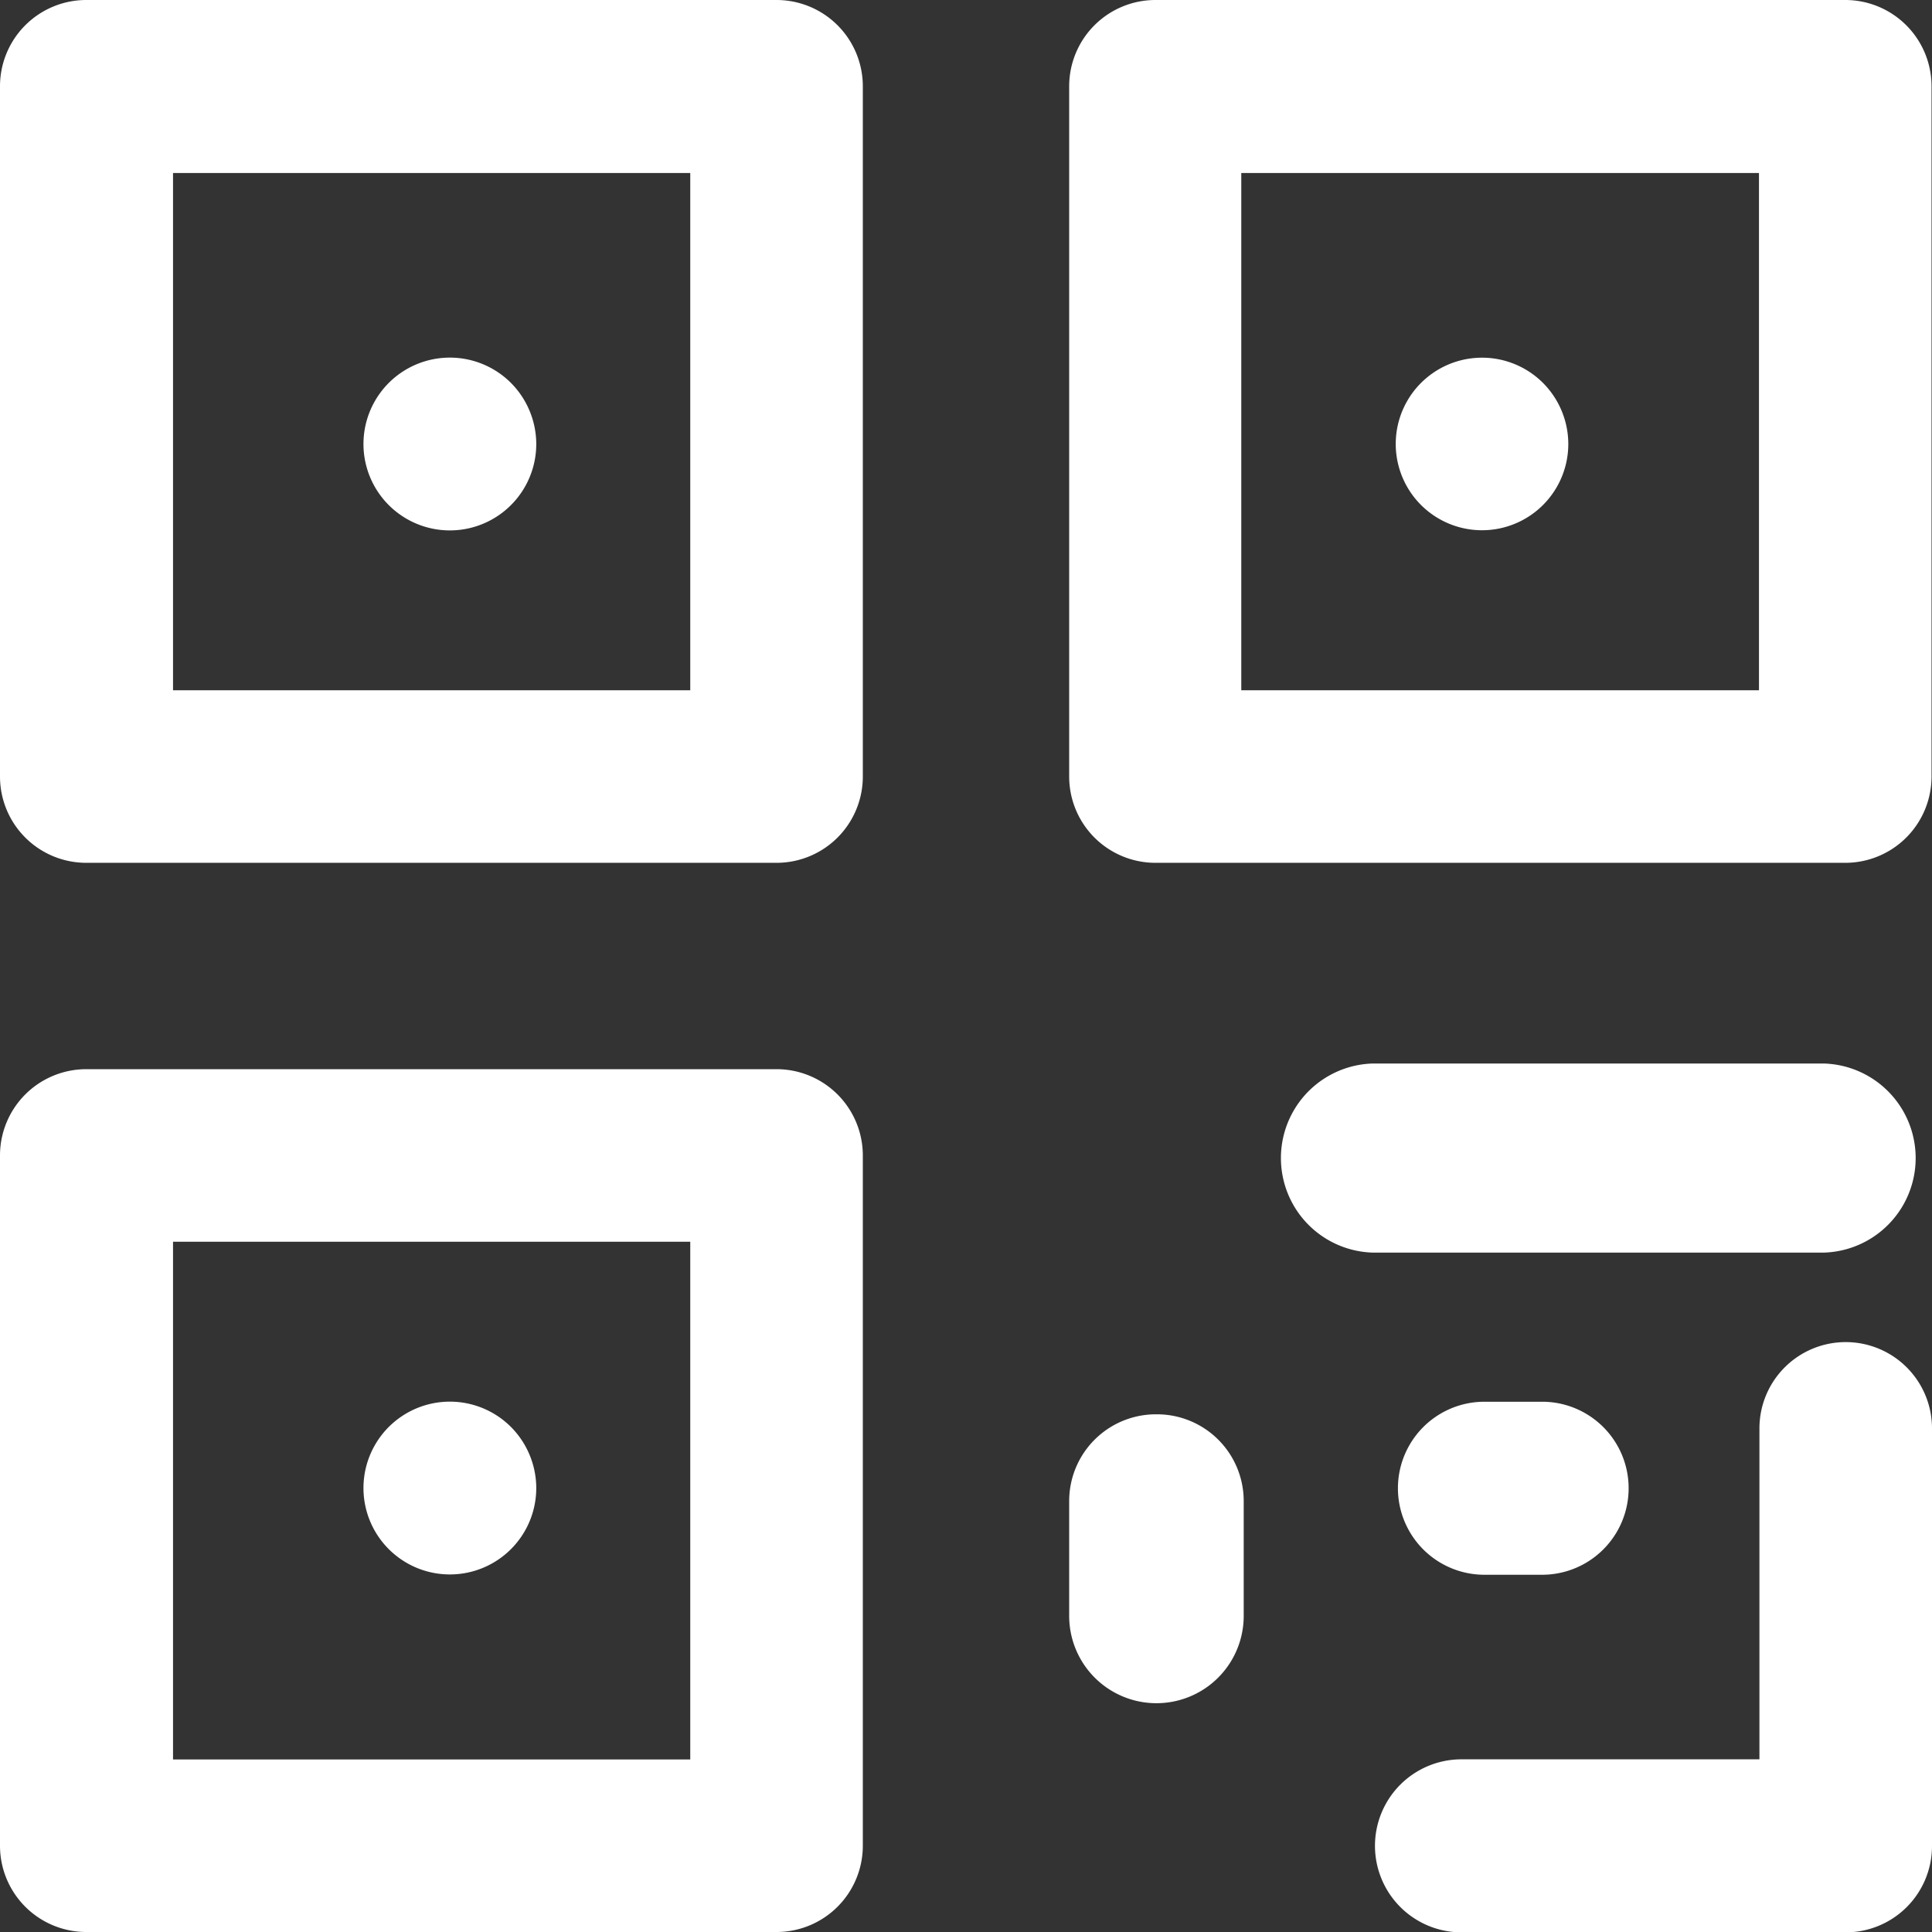
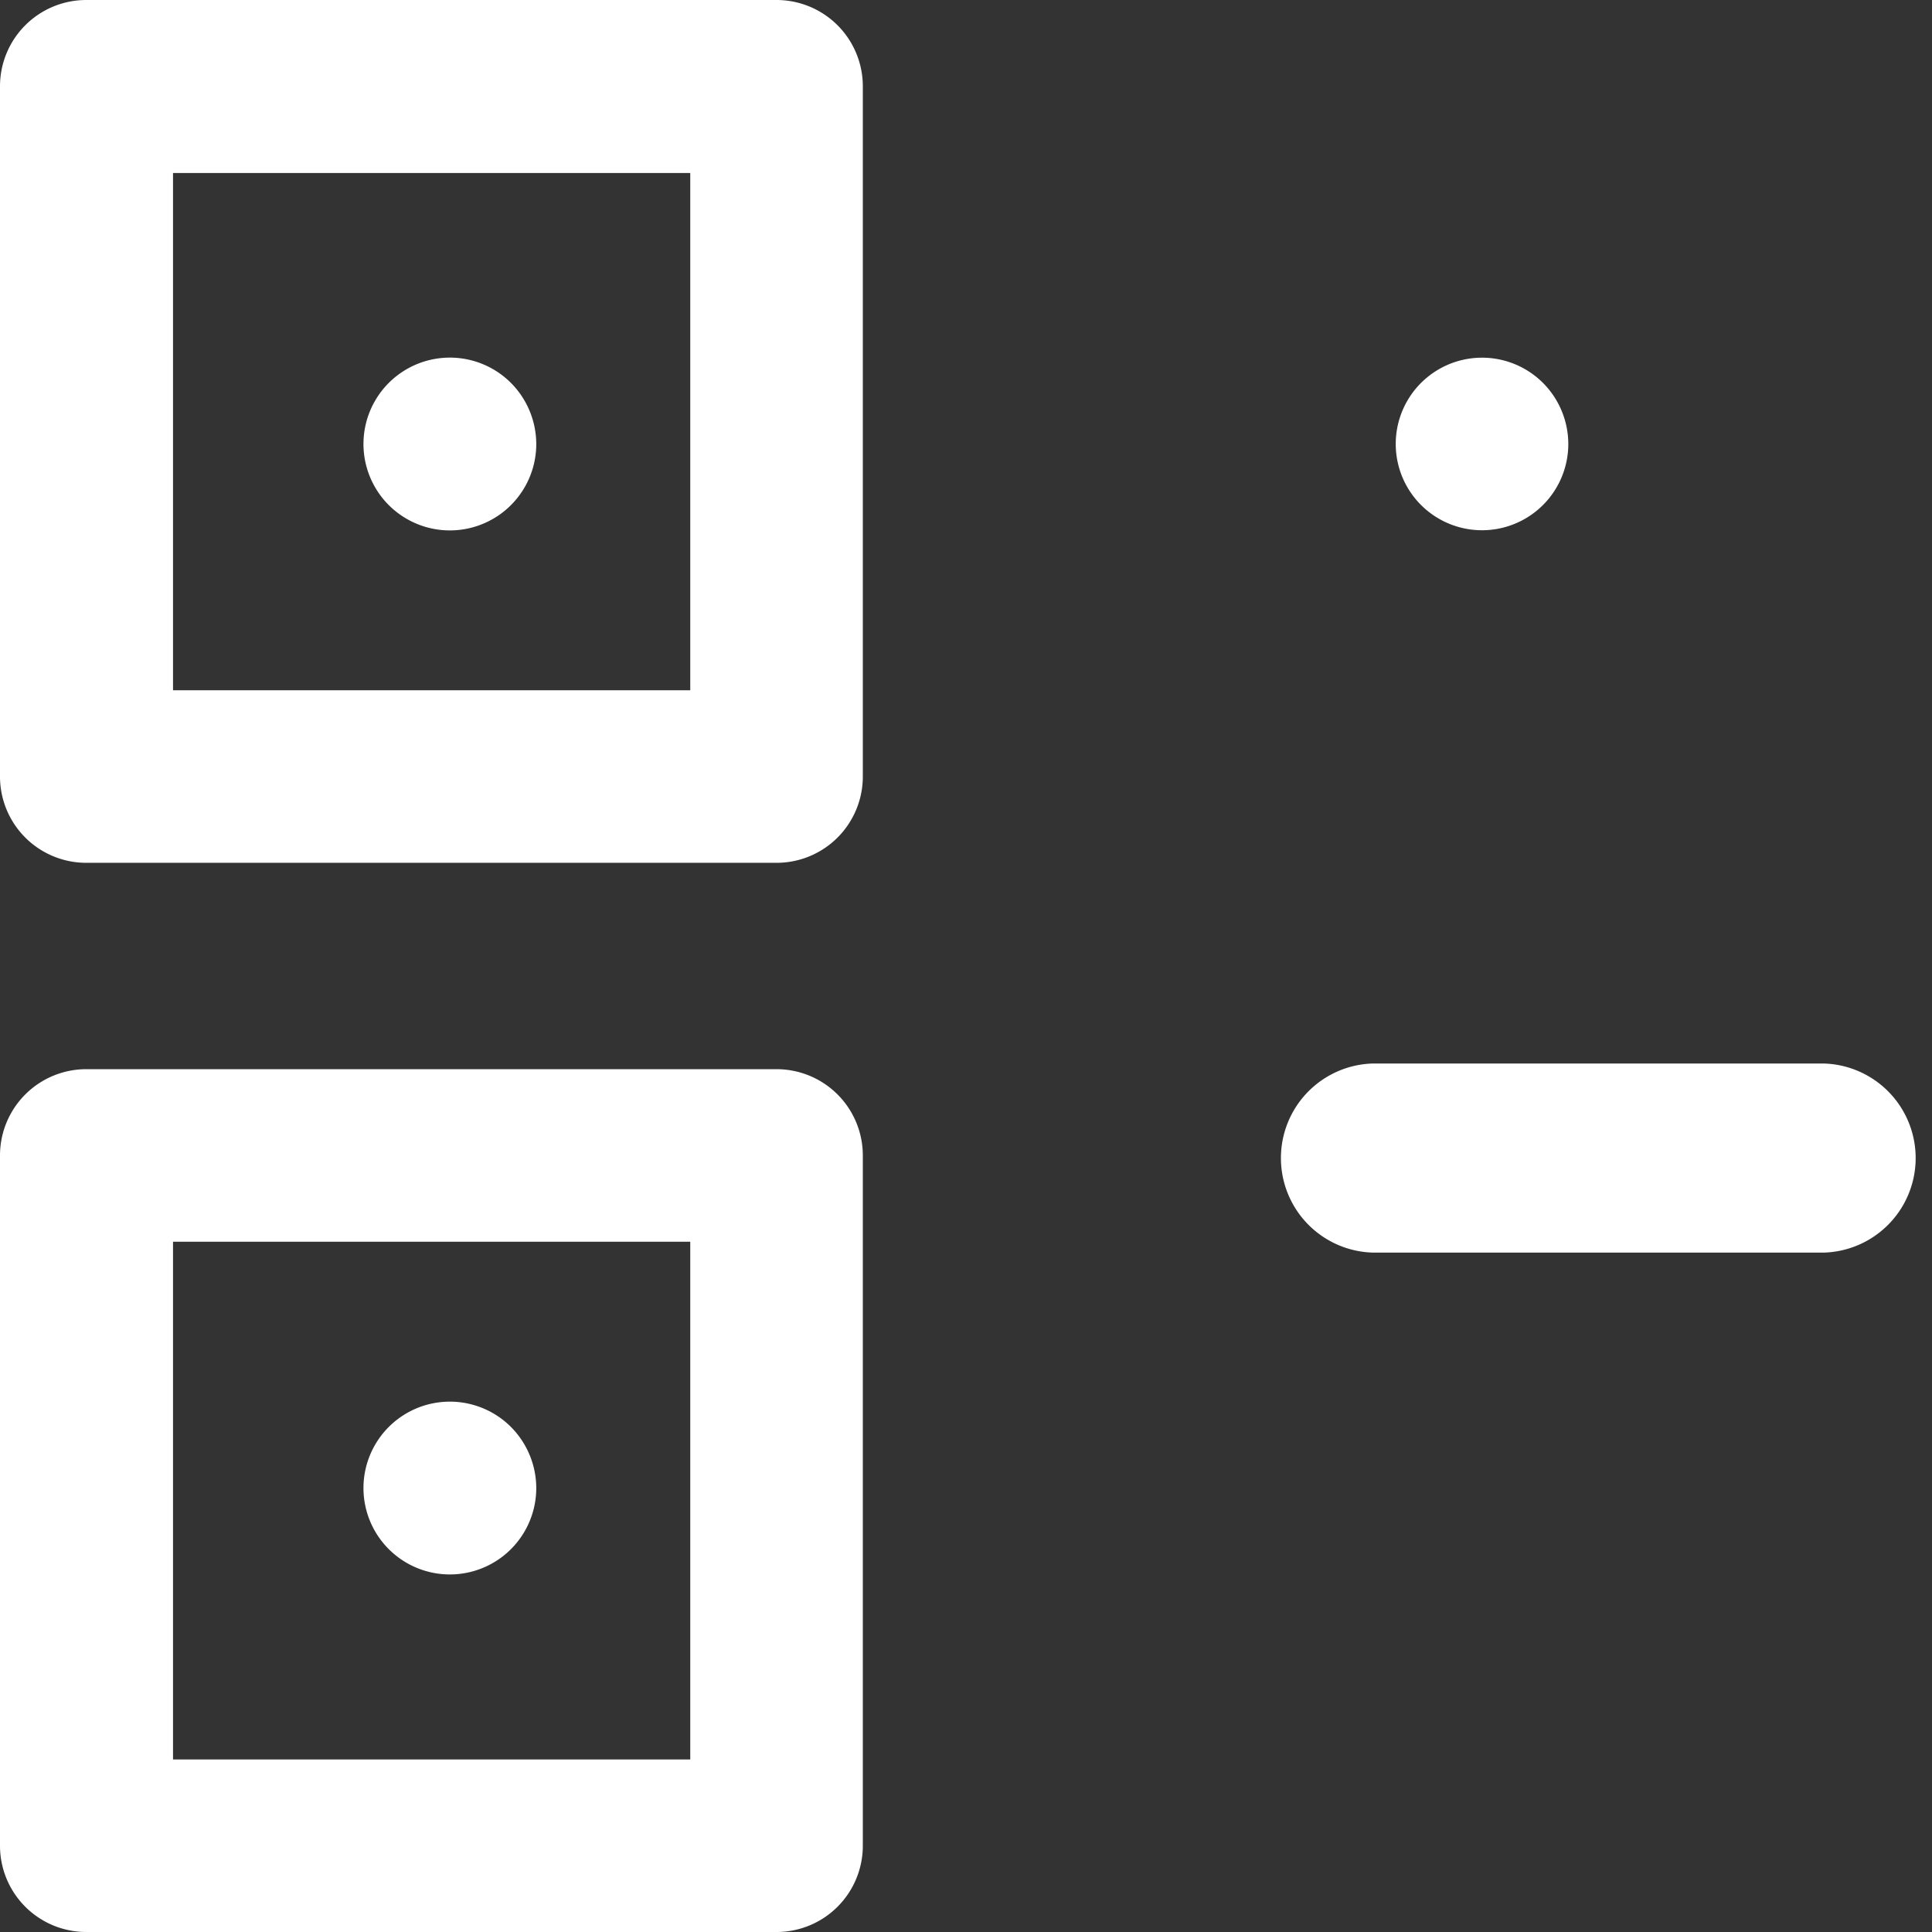
<svg xmlns="http://www.w3.org/2000/svg" width="16.749" height="16.749" viewBox="0 0 16.749 16.749">
  <rect x="0" y="0" width="16.749" height="16.749" fill="#333333" stroke="none" />
  <defs>
    <style>.a{fill:#fff;}</style>
  </defs>
  <g transform="translate(3.153 3.101)">
    <path class="a" d="M94.369,93.31a.749.749,0,1,0,.219.529A.754.754,0,0,0,94.369,93.31Z" transform="translate(-93.092 -93.091)" />
  </g>
  <g transform="translate(0 0)">
    <path class="a" d="M6.732,0H.748A.748.748,0,0,0,0,.748V6.732a.748.748,0,0,0,.748.748H6.732a.748.748,0,0,0,.748-.748V.748A.748.748,0,0,0,6.732,0ZM5.984,5.984H1.5V1.5H5.984V5.984Z" />
  </g>
  <g transform="translate(12.1 3.101)">
    <path class="a" d="M373.642,93.31a.748.748,0,1,0,.219.529A.752.752,0,0,0,373.642,93.31Z" transform="translate(-372.365 -93.091)" />
  </g>
  <g transform="translate(9.269 0)">
-     <path class="a" d="M286,0H280.02a.748.748,0,0,0-.748.748V6.732a.748.748,0,0,0,.748.748H286a.748.748,0,0,0,.748-.748V.748A.748.748,0,0,0,286,0Zm-.748,5.984h-4.488V1.5h4.488Z" transform="translate(-279.272)" />
-   </g>
+     </g>
  <g transform="translate(3.153 12.152)">
    <path class="a" d="M94.369,372.583a.749.749,0,1,0,.219.529A.754.754,0,0,0,94.369,372.583Z" transform="translate(-93.092 -372.364)" />
  </g>
  <g transform="translate(0 9.269)">
    <path class="a" d="M6.732,279.273H.748a.748.748,0,0,0-.748.748v5.984a.748.748,0,0,0,.748.748H6.732a.748.748,0,0,0,.748-.748v-5.984A.748.748,0,0,0,6.732,279.273Zm-.748,5.984H1.5v-4.488H5.984v4.488Z" transform="translate(0 -279.273)" />
  </g>
  <g transform="translate(12.122 12.152)">
-     <path class="a" d="M373.61,372.364h-.5a.748.748,0,1,0,0,1.5h.5a.748.748,0,0,0,0-1.5Z" transform="translate(-372.363 -372.364)" />
-   </g>
+     </g>
  <g transform="translate(11.922 11.635)">
    <g transform="translate(0 0)">
-       <path class="a" d="M390.957,391.909a.748.748,0,0,0-.748.748v2.869h-2.583a.748.748,0,0,0,0,1.5h3.331a.748.748,0,0,0,.748-.748v-3.617A.748.748,0,0,0,390.957,391.909Z" transform="translate(-386.878 -391.909)" />
-     </g>
+       </g>
  </g>
  <g transform="translate(9.269 12.261)">
    <g transform="translate(0 0)">
-       <path class="a" d="M280.028,372.364a.752.752,0,0,0-.756.748v1a.756.756,0,0,0,1.513,0v-1A.752.752,0,0,0,280.028,372.364Z" transform="translate(-279.272 -372.364)" />
-     </g>
+       </g>
  </g>
  <g transform="translate(11.102 9.22)">
    <g transform="translate(0 0)">
      <path class="a" d="M346.047,279.273h-3.92a.82.82,0,0,0,0,1.639h3.92a.82.82,0,0,0,0-1.639Z" transform="translate(-341.333 -279.273)" />
    </g>
  </g>
</svg>